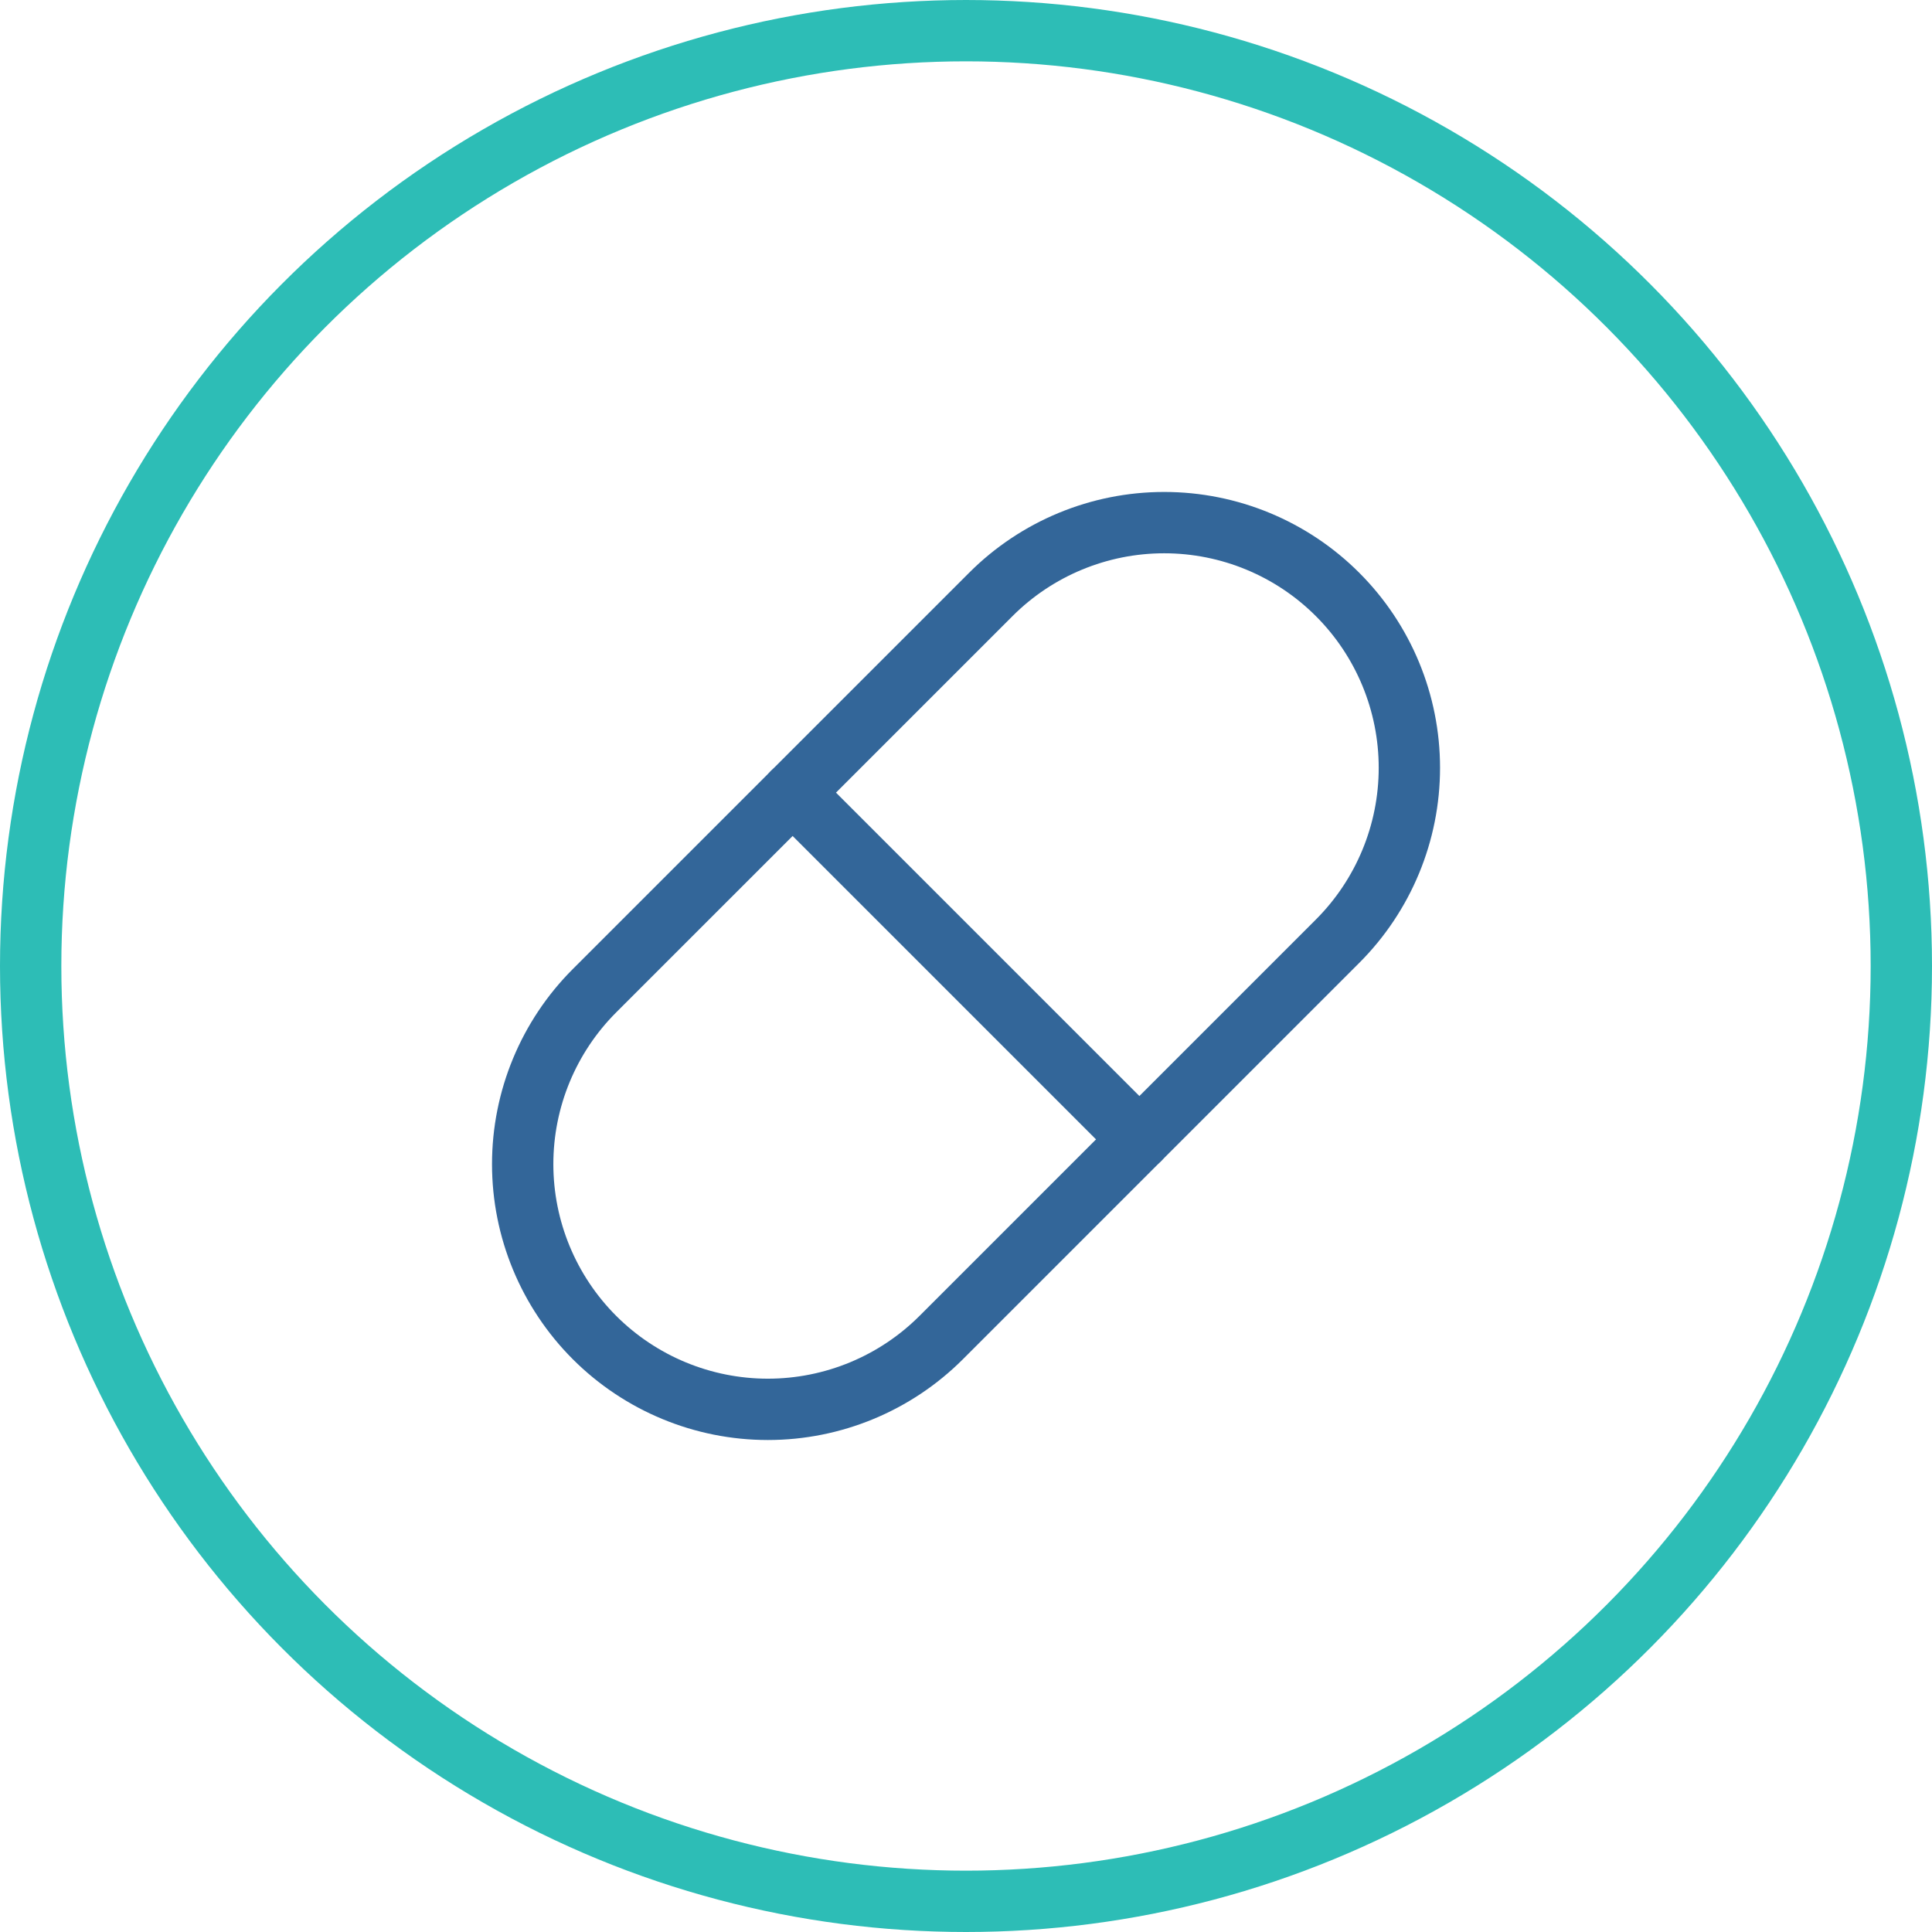
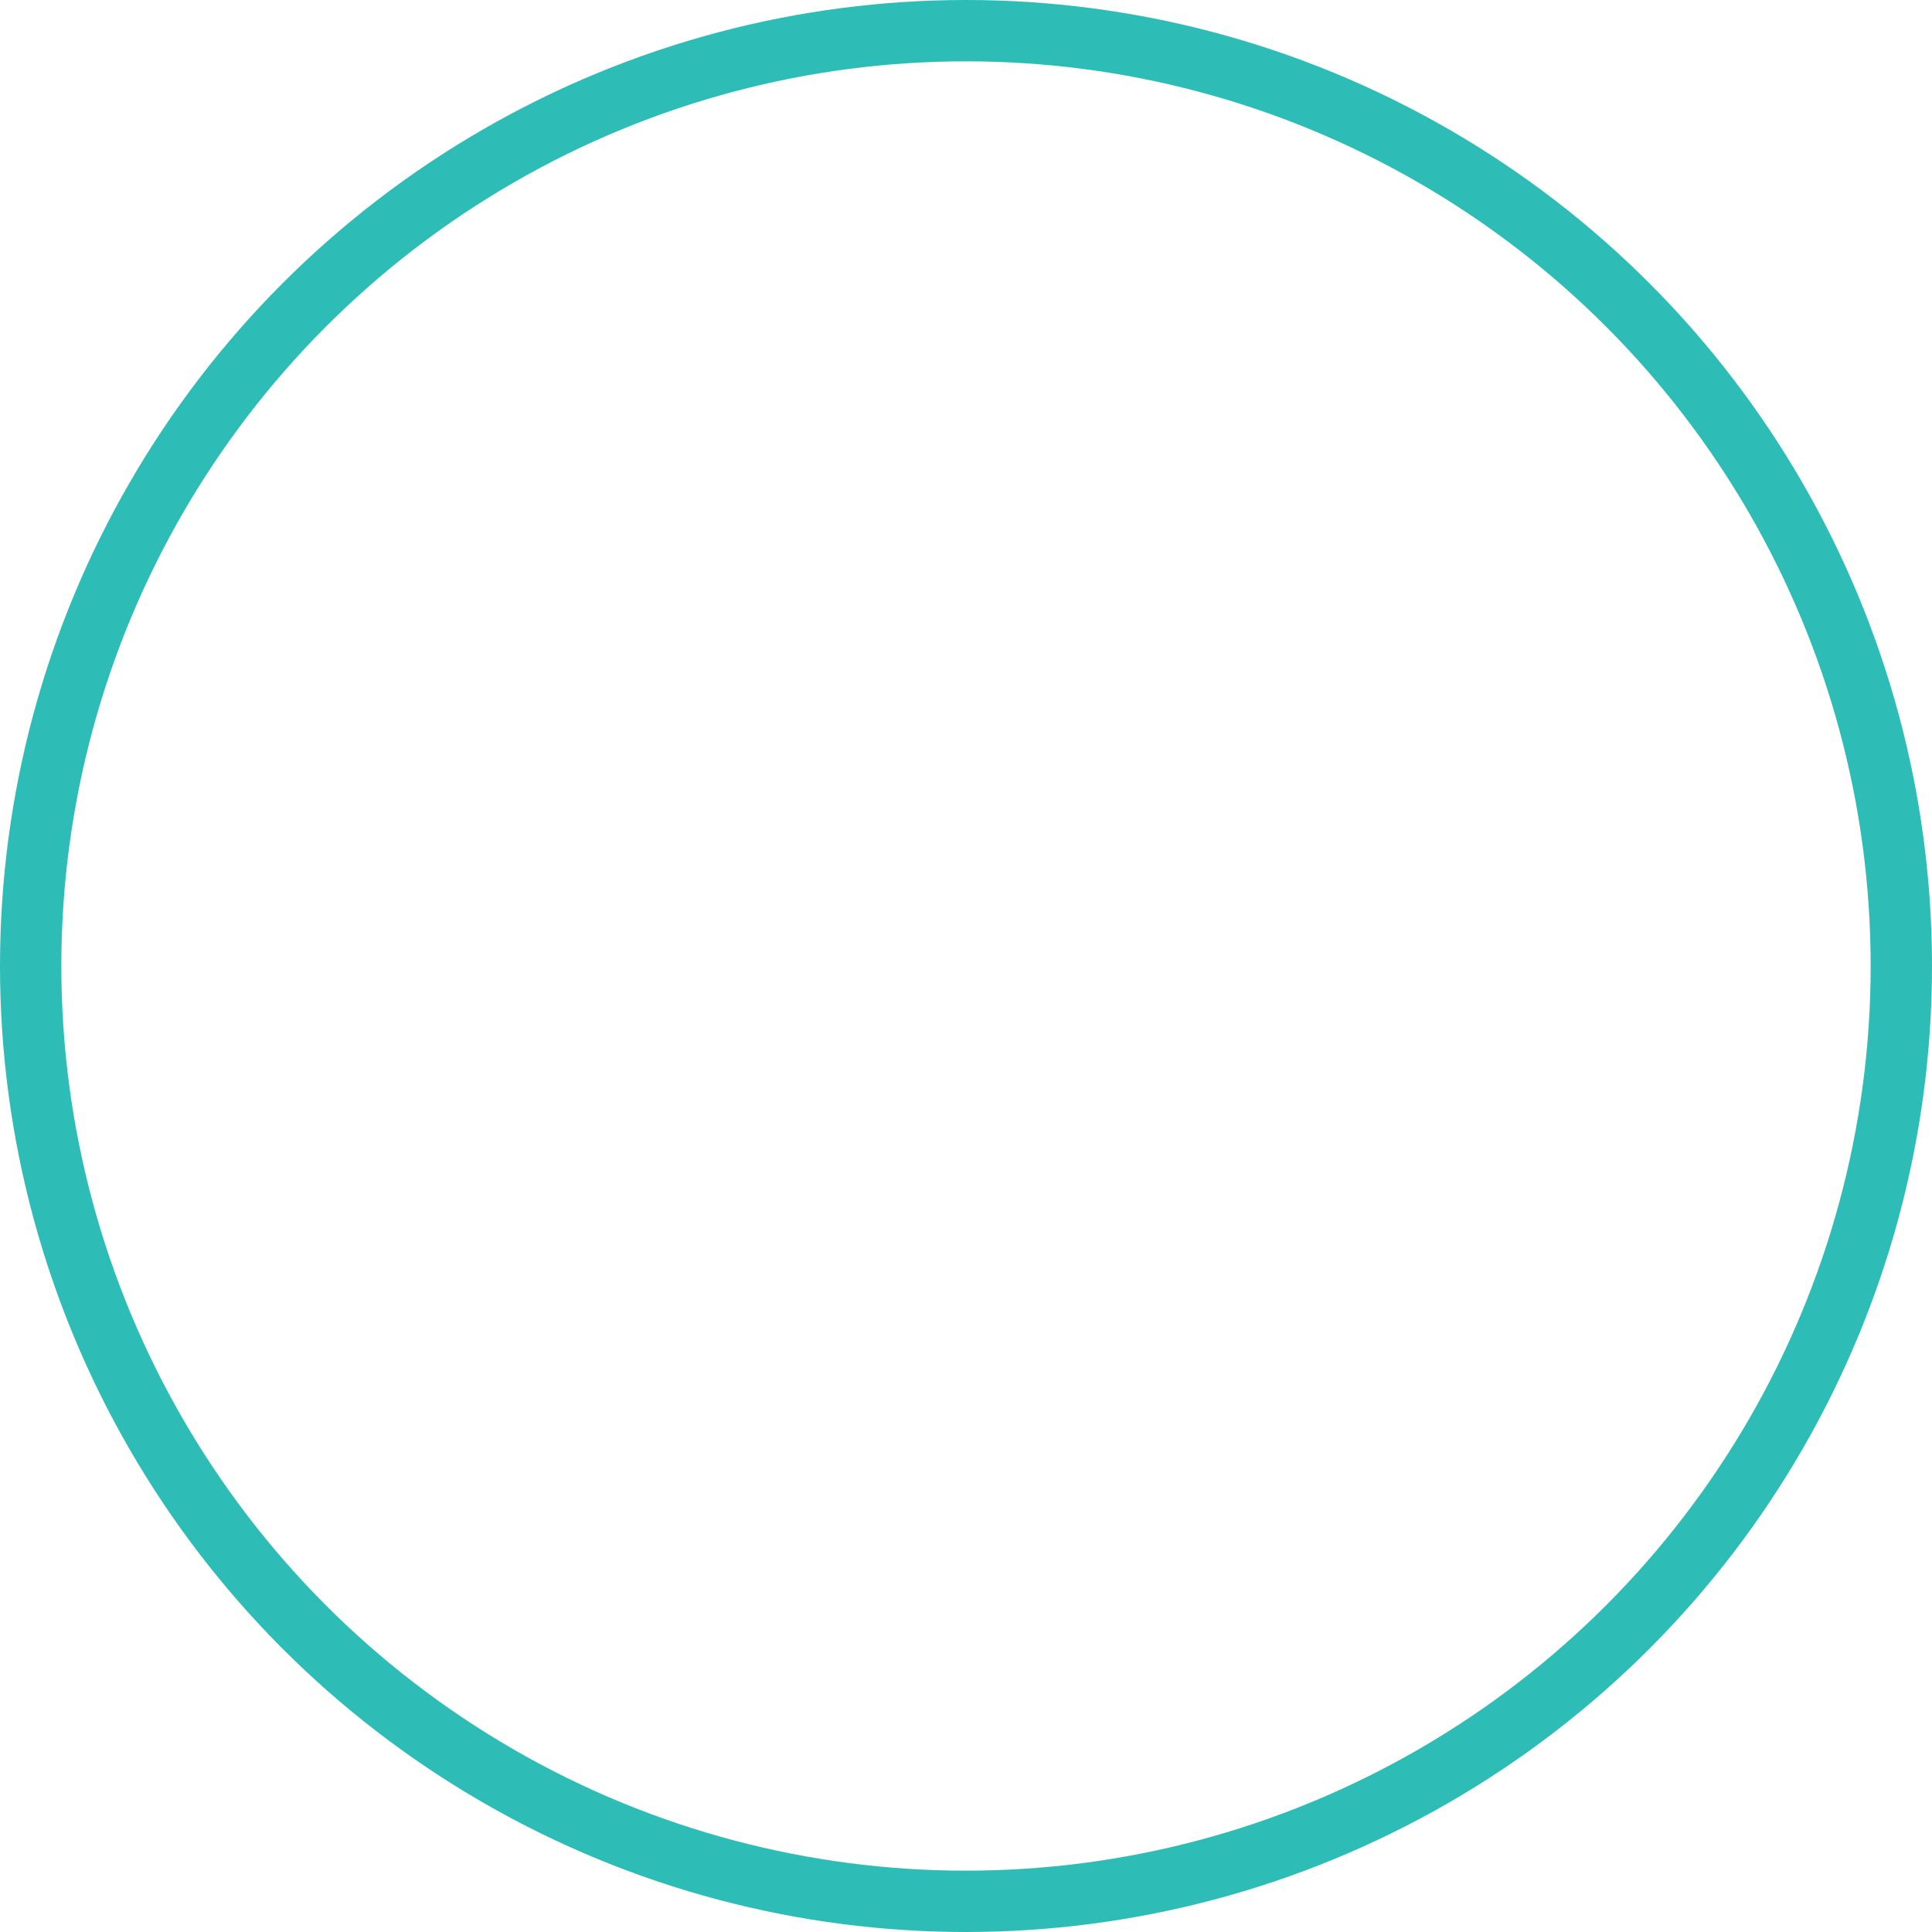
<svg xmlns="http://www.w3.org/2000/svg" fill="none" viewBox="0 0 63 63" height="63" width="63">
  <circle stroke-width="2" stroke="#2DBDB6" r="30.5" cy="31.5" cx="31.5" />
-   <path stroke-linejoin="round" stroke-linecap="round" stroke-width="2" stroke="#336699" d="M19.385 32.307L32.309 19.384C33.808 17.884 35.842 17.042 37.962 17.042C40.083 17.042 42.117 17.884 43.616 19.384C45.116 20.883 45.958 22.917 45.958 25.038C45.958 27.158 45.116 29.192 43.616 30.692L30.693 43.615C29.194 45.114 27.16 45.957 25.039 45.957C22.919 45.957 20.885 45.114 19.385 43.615C17.886 42.115 17.044 40.081 17.044 37.961C17.044 35.84 17.886 33.806 19.385 32.307Z" />
-   <path stroke-linejoin="round" stroke-linecap="round" stroke-width="2" stroke="#336699" d="M25.846 25.846L37.154 37.154" />
</svg>